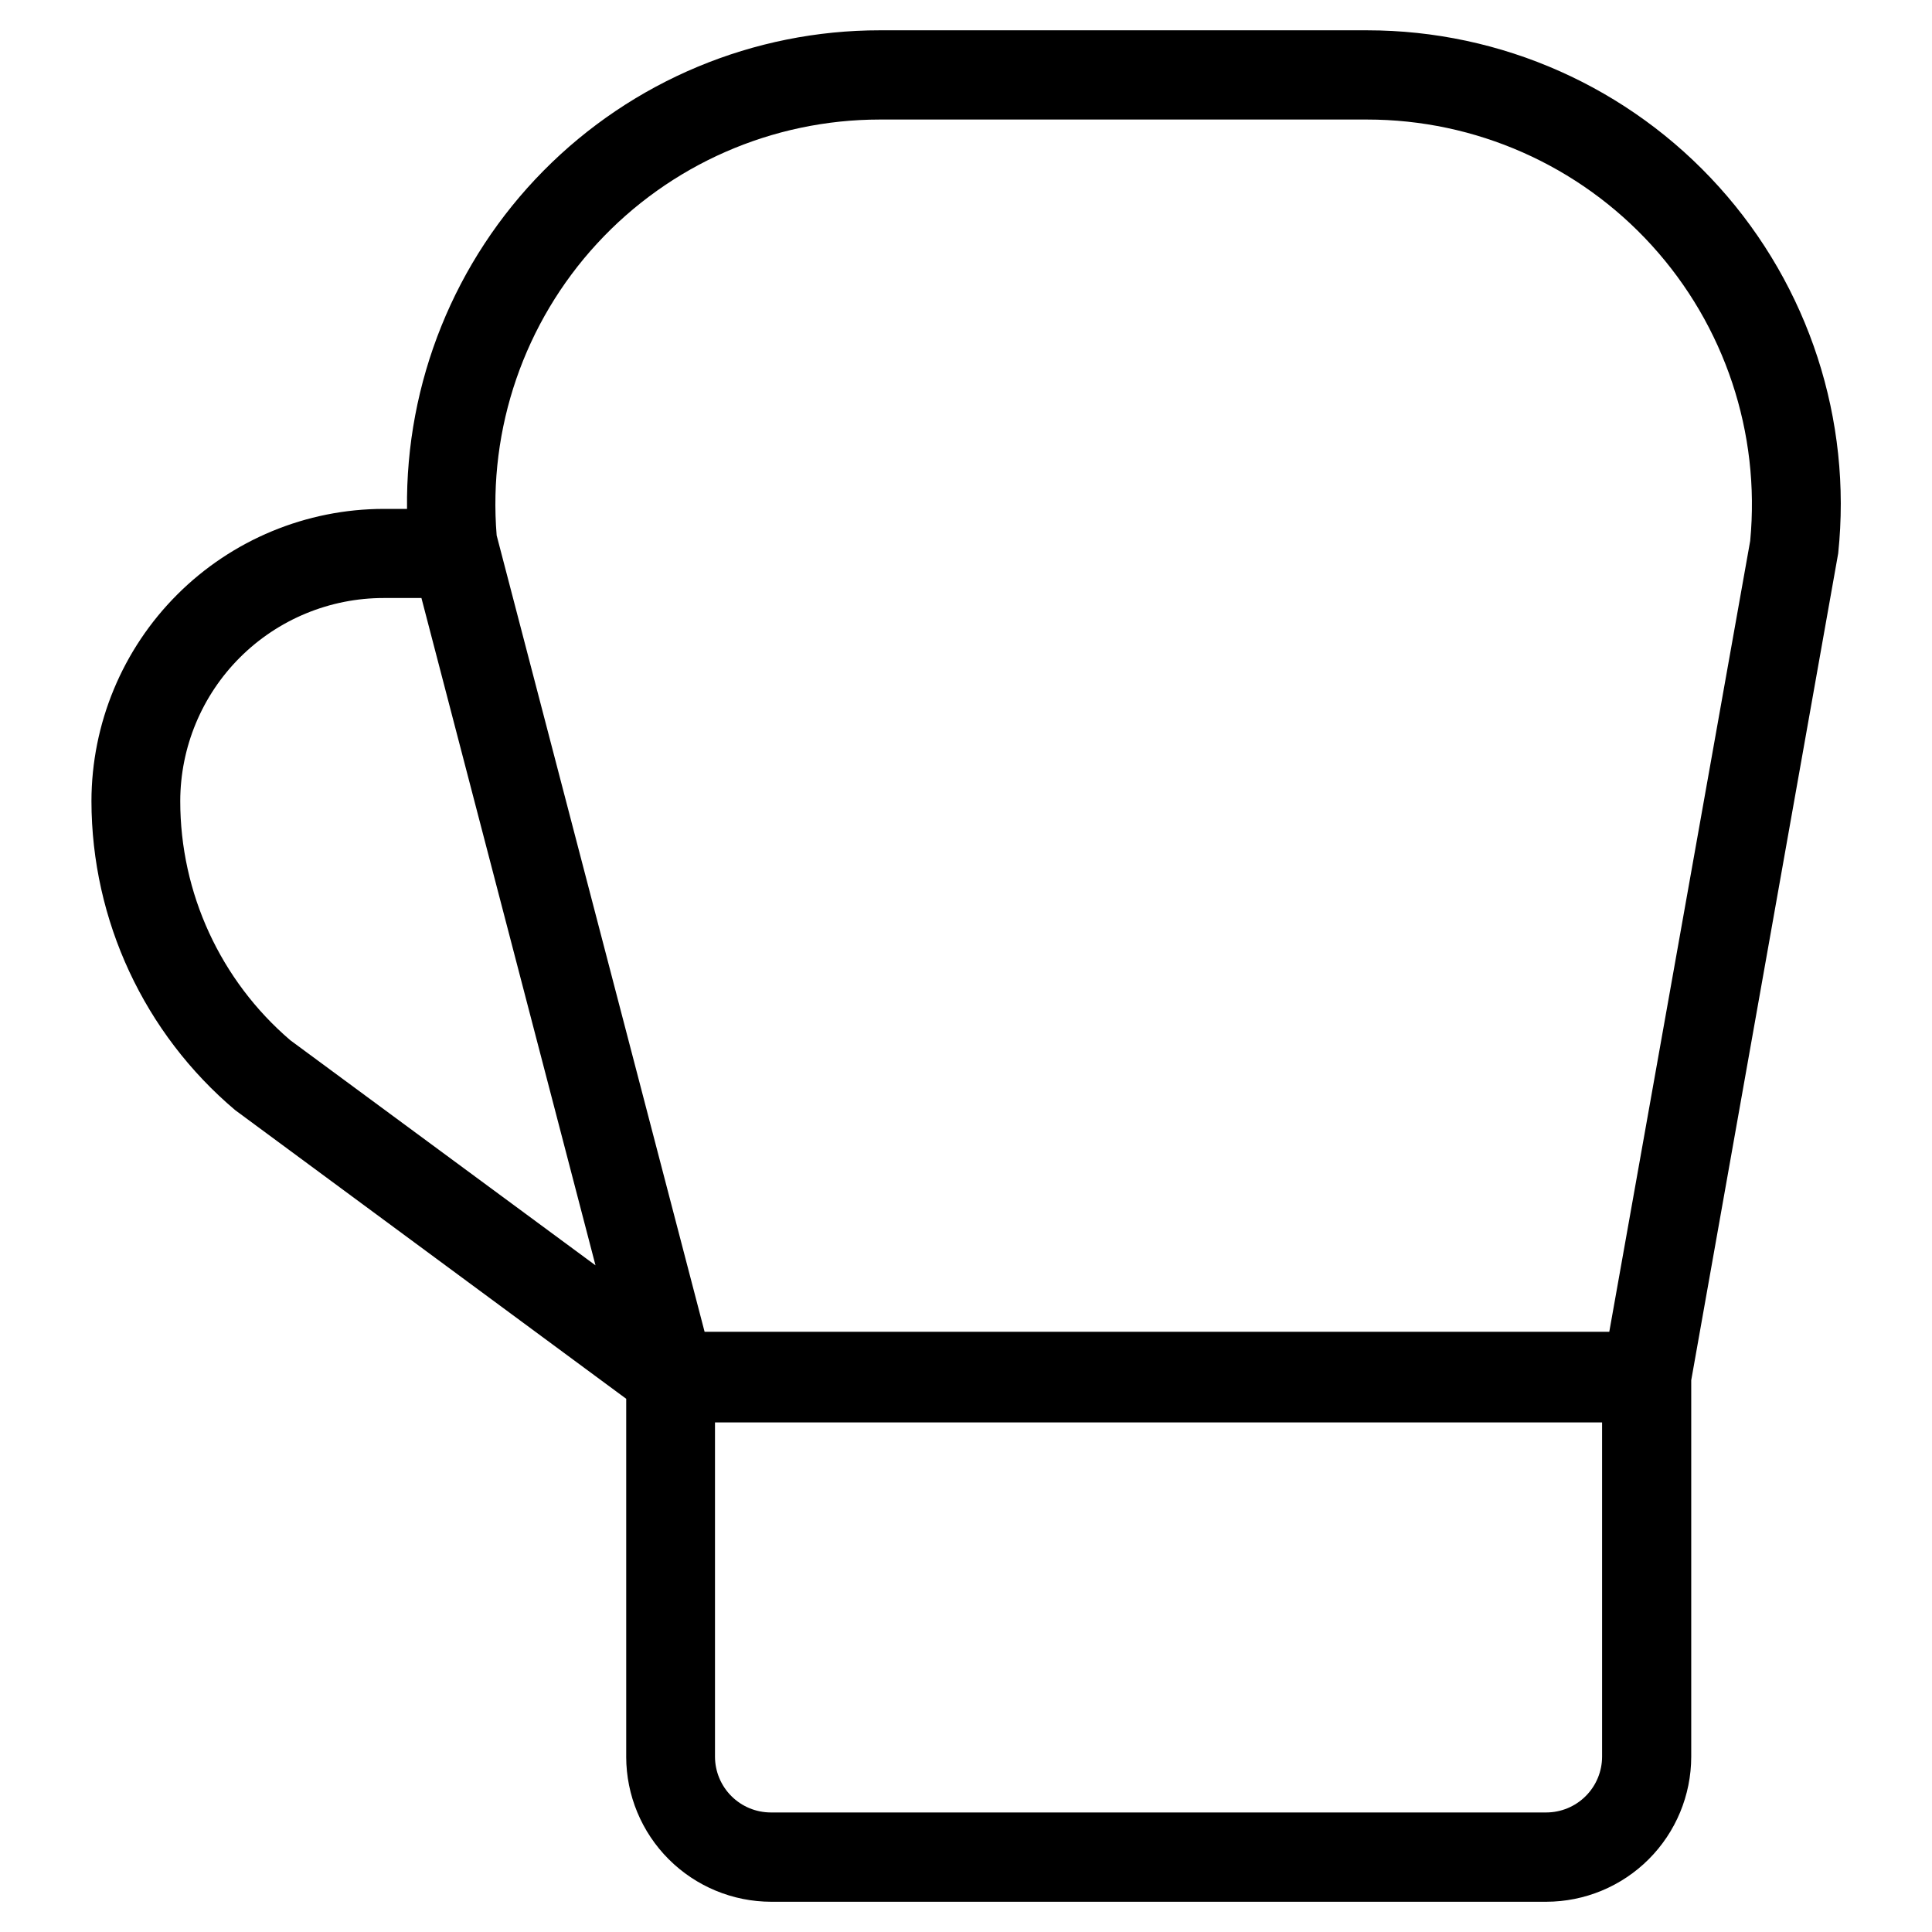
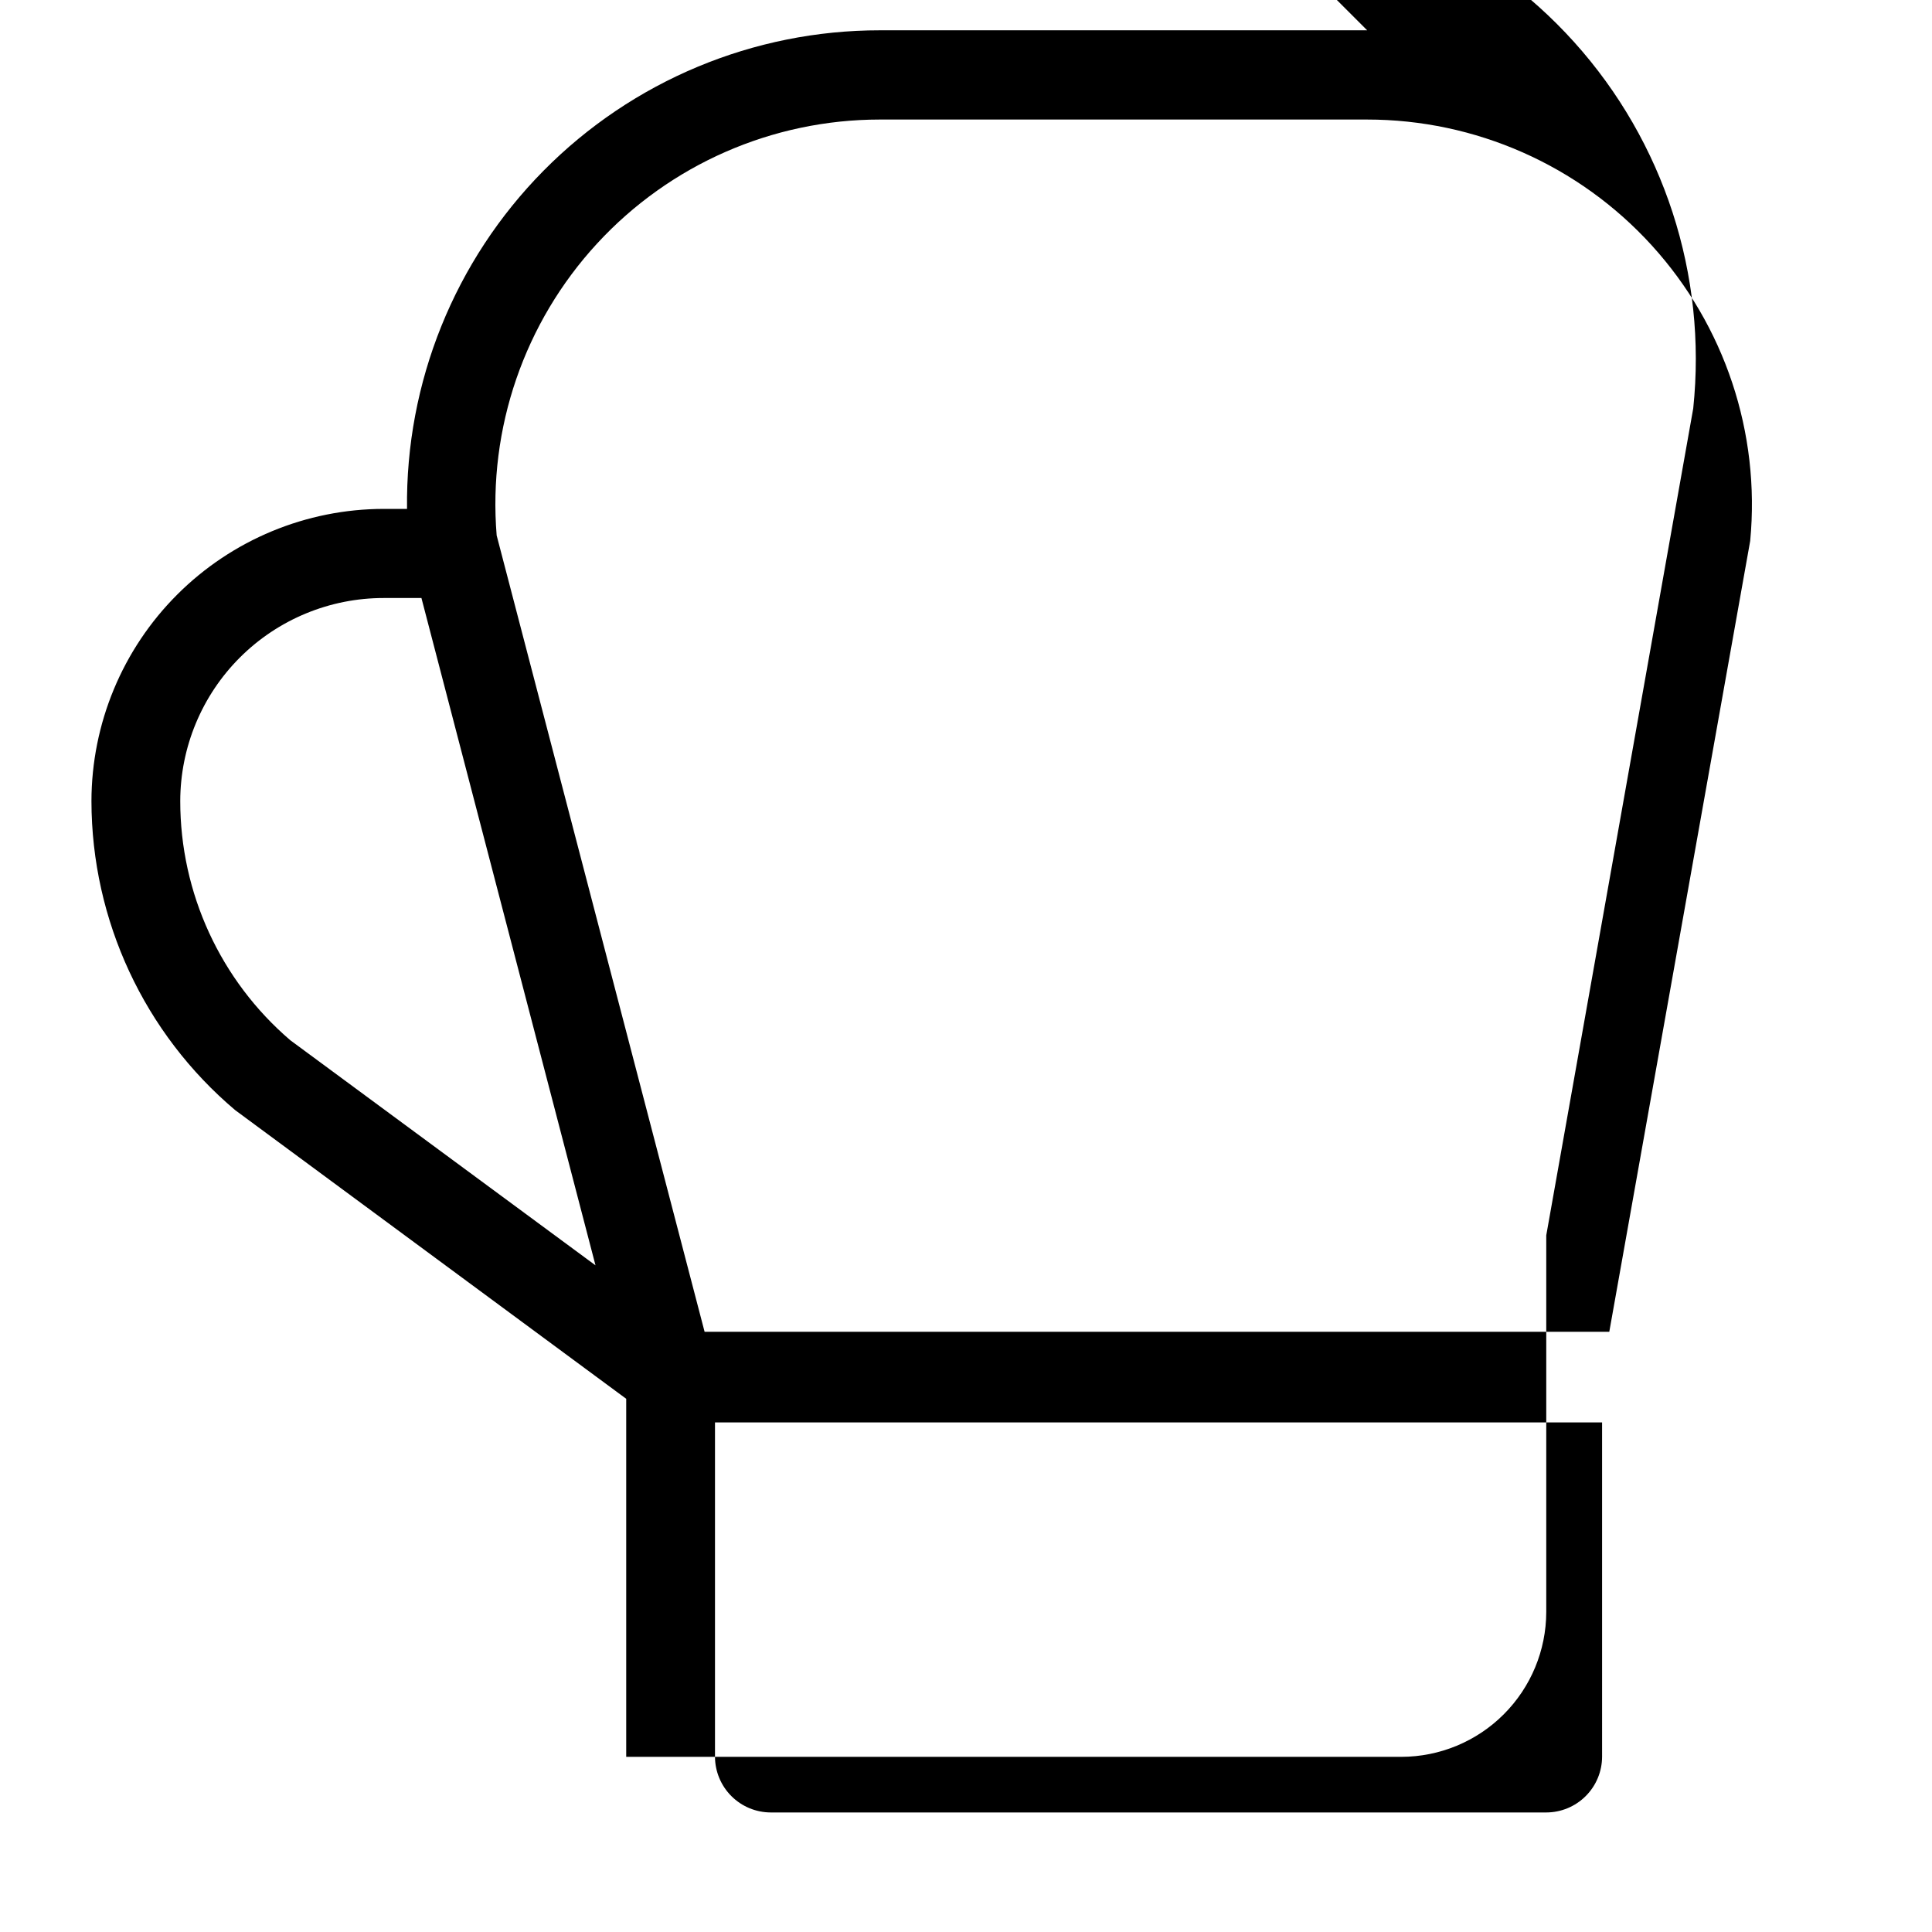
<svg xmlns="http://www.w3.org/2000/svg" fill="#000000" width="800px" height="800px" version="1.1" viewBox="144 144 512 512">
-   <path d="m506.32 152.03h-129.1 0.004c-33.512-0.02-65.633 13.383-89.188 37.219-23.555 23.832-36.582 56.105-36.168 89.613h-6.156c-20.539 0.02-40.23 8.188-54.754 22.711-14.527 14.52-22.699 34.211-22.723 54.75 0.047 31.562 13.977 61.504 38.086 81.871l103.63 76.5v94.891l-0.004-0.004c0.02 10.184 4.07 19.941 11.273 27.141 7.199 7.199 16.961 11.246 27.145 11.262h205.41c10.184-0.016 19.945-4.062 27.145-11.262 7.203-7.199 11.254-16.957 11.273-27.141v-99.801l38.949-219.14c3.711-35.371-7.758-70.66-31.559-97.086-23.797-26.43-57.695-41.523-93.262-41.523zm-285.38 267.65c-18.516-15.855-29.176-39.012-29.172-63.387 0.023-14.285 5.719-27.977 15.832-38.07 10.113-10.09 23.82-15.75 38.105-15.742h9.98l46.129 176.85zm347.63 189.86v-0.004c-0.008 3.922-1.57 7.68-4.344 10.449-2.777 2.773-6.535 4.332-10.457 4.336h-205.49c-3.922-0.004-7.684-1.562-10.457-4.336-2.773-2.769-4.336-6.527-4.344-10.449v-88.574h235.09zm39.25-322.2-37.344 209.6h-239.75l-55.105-211.05c-2.324-28.375 7.328-56.426 26.621-77.359 19.289-20.938 46.461-32.848 74.926-32.852h129.1c28.738-0.008 56.145 12.105 75.477 33.363 19.336 21.262 28.801 49.688 26.074 78.297z" />
+   <path d="m506.32 152.03h-129.1 0.004c-33.512-0.02-65.633 13.383-89.188 37.219-23.555 23.832-36.582 56.105-36.168 89.613h-6.156c-20.539 0.02-40.23 8.188-54.754 22.711-14.527 14.52-22.699 34.211-22.723 54.75 0.047 31.562 13.977 61.504 38.086 81.871l103.63 76.5v94.891l-0.004-0.004h205.41c10.184-0.016 19.945-4.062 27.145-11.262 7.203-7.199 11.254-16.957 11.273-27.141v-99.801l38.949-219.14c3.711-35.371-7.758-70.66-31.559-97.086-23.797-26.43-57.695-41.523-93.262-41.523zm-285.38 267.65c-18.516-15.855-29.176-39.012-29.172-63.387 0.023-14.285 5.719-27.977 15.832-38.07 10.113-10.09 23.82-15.75 38.105-15.742h9.98l46.129 176.85zm347.63 189.86v-0.004c-0.008 3.922-1.57 7.68-4.344 10.449-2.777 2.773-6.535 4.332-10.457 4.336h-205.49c-3.922-0.004-7.684-1.562-10.457-4.336-2.773-2.769-4.336-6.527-4.344-10.449v-88.574h235.09zm39.25-322.2-37.344 209.6h-239.75l-55.105-211.05c-2.324-28.375 7.328-56.426 26.621-77.359 19.289-20.938 46.461-32.848 74.926-32.852h129.1c28.738-0.008 56.145 12.105 75.477 33.363 19.336 21.262 28.801 49.688 26.074 78.297z" />
</svg>